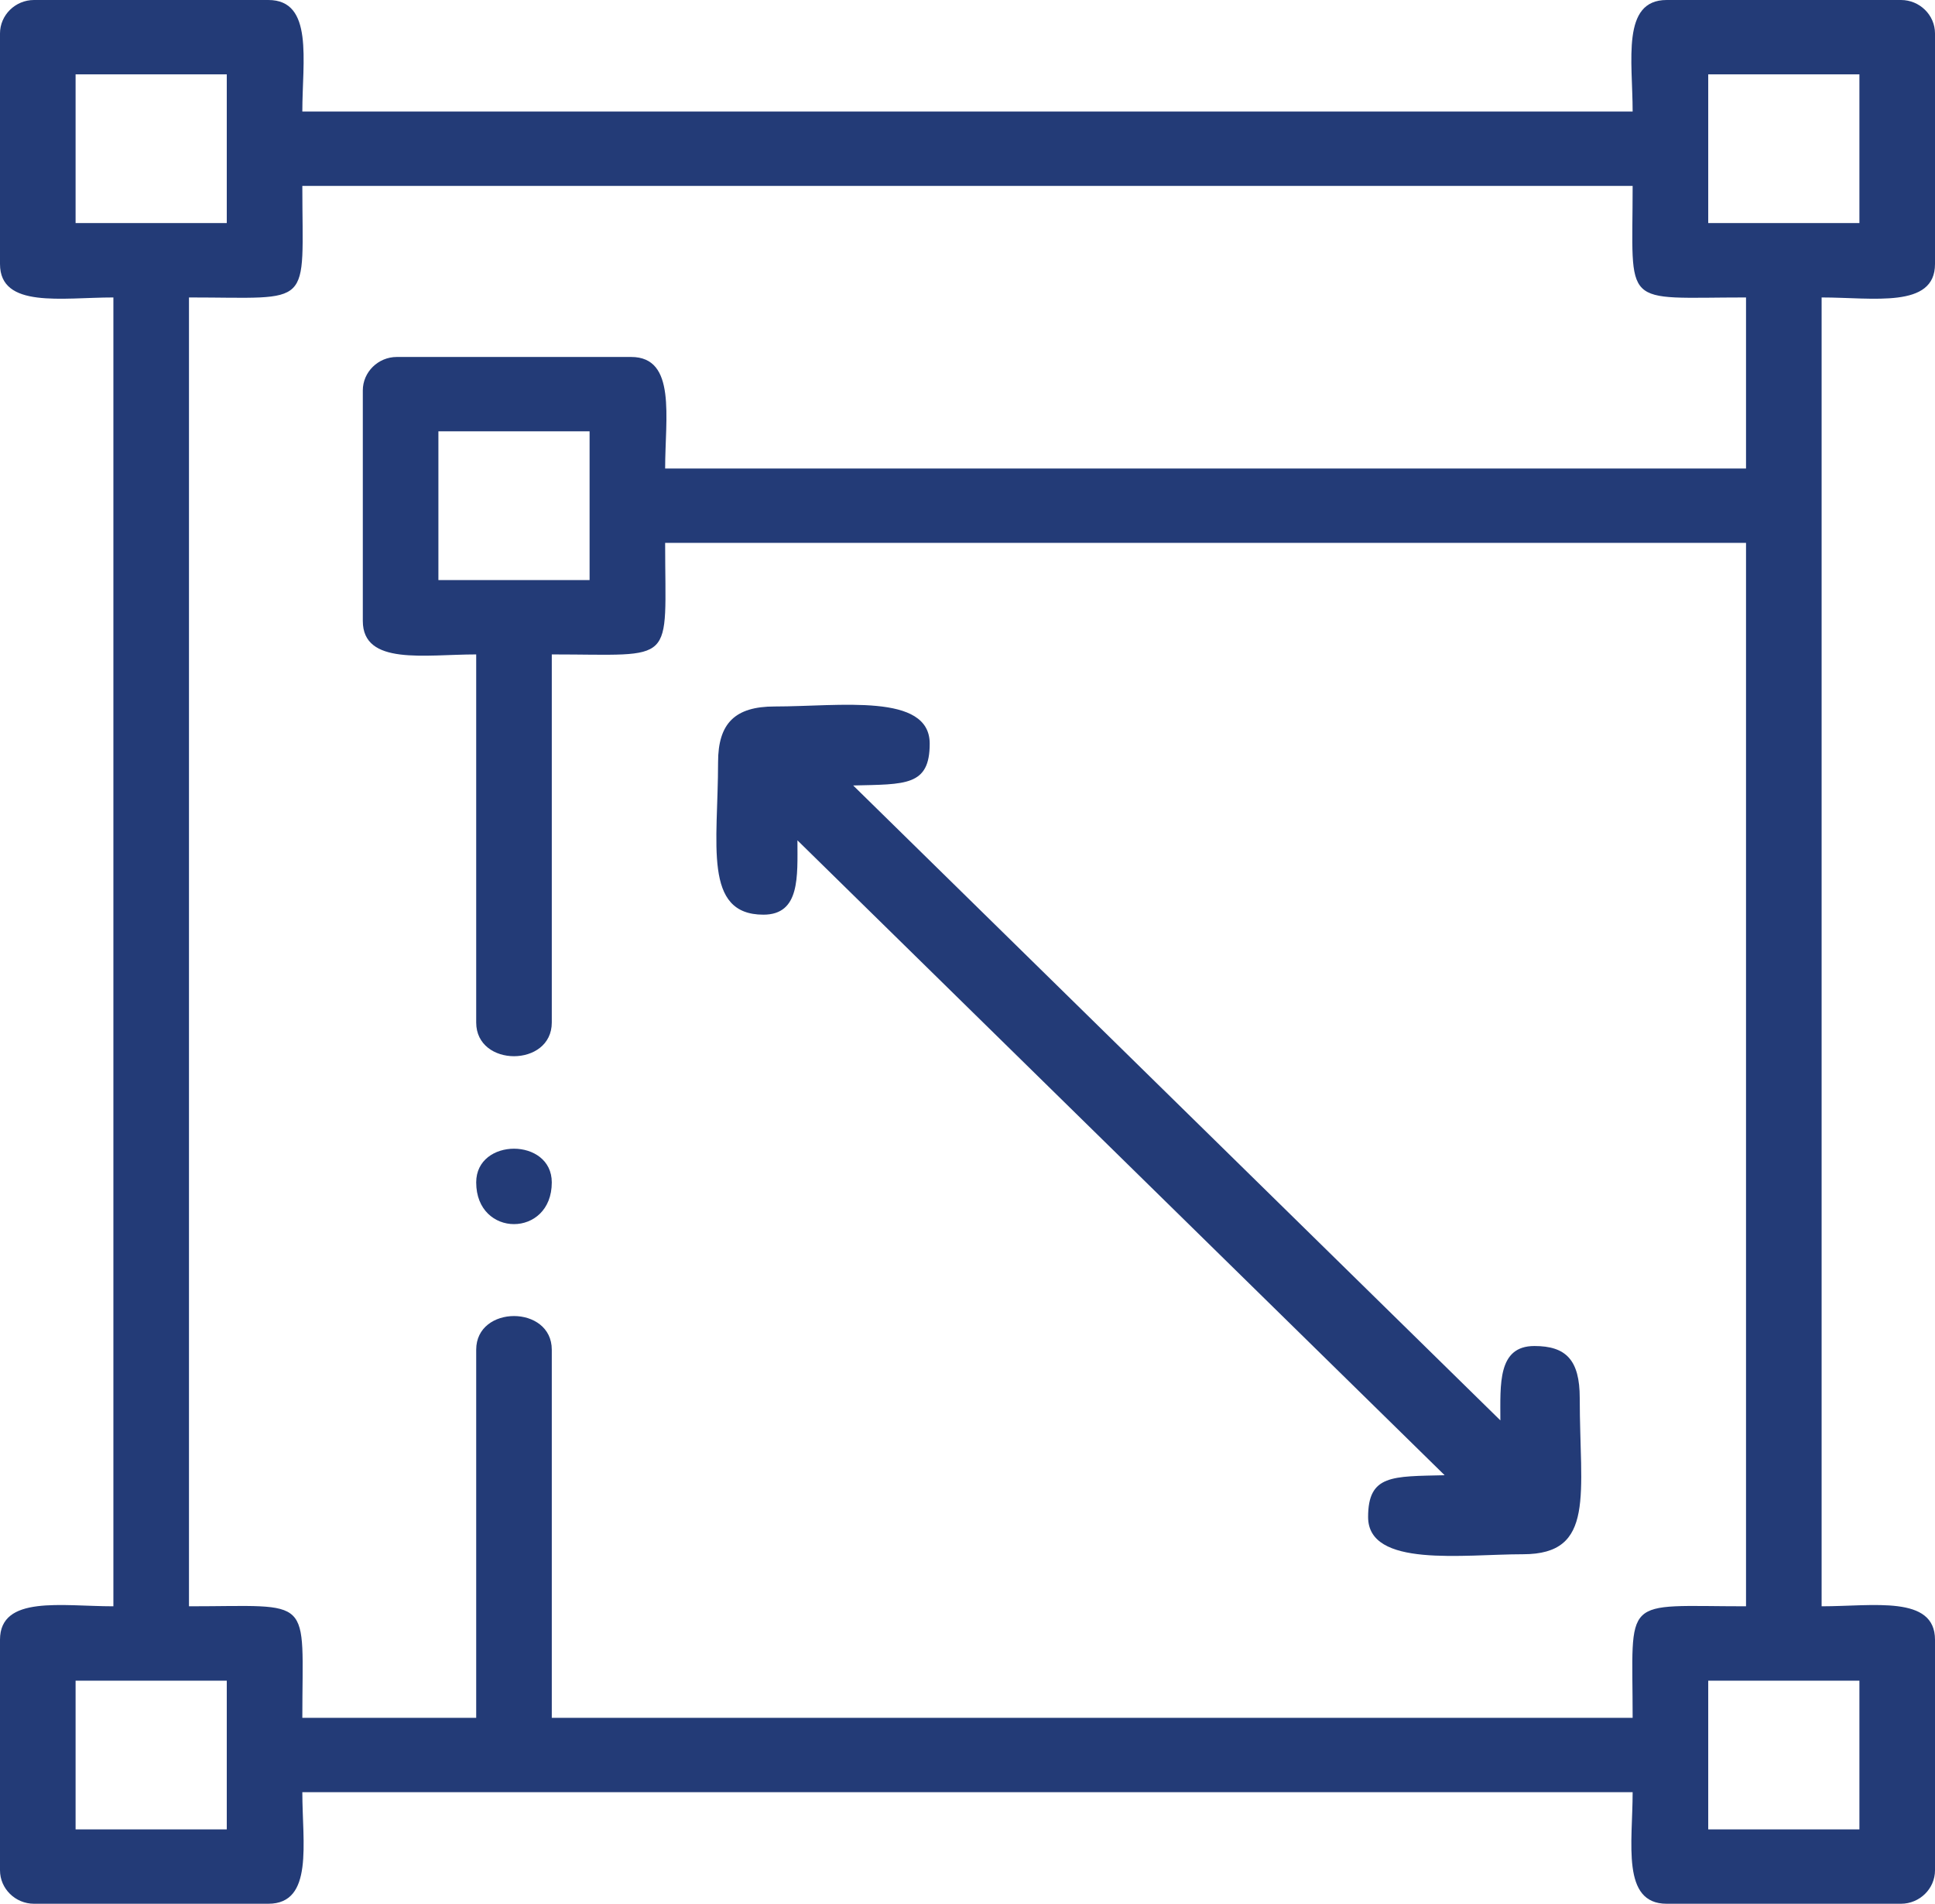
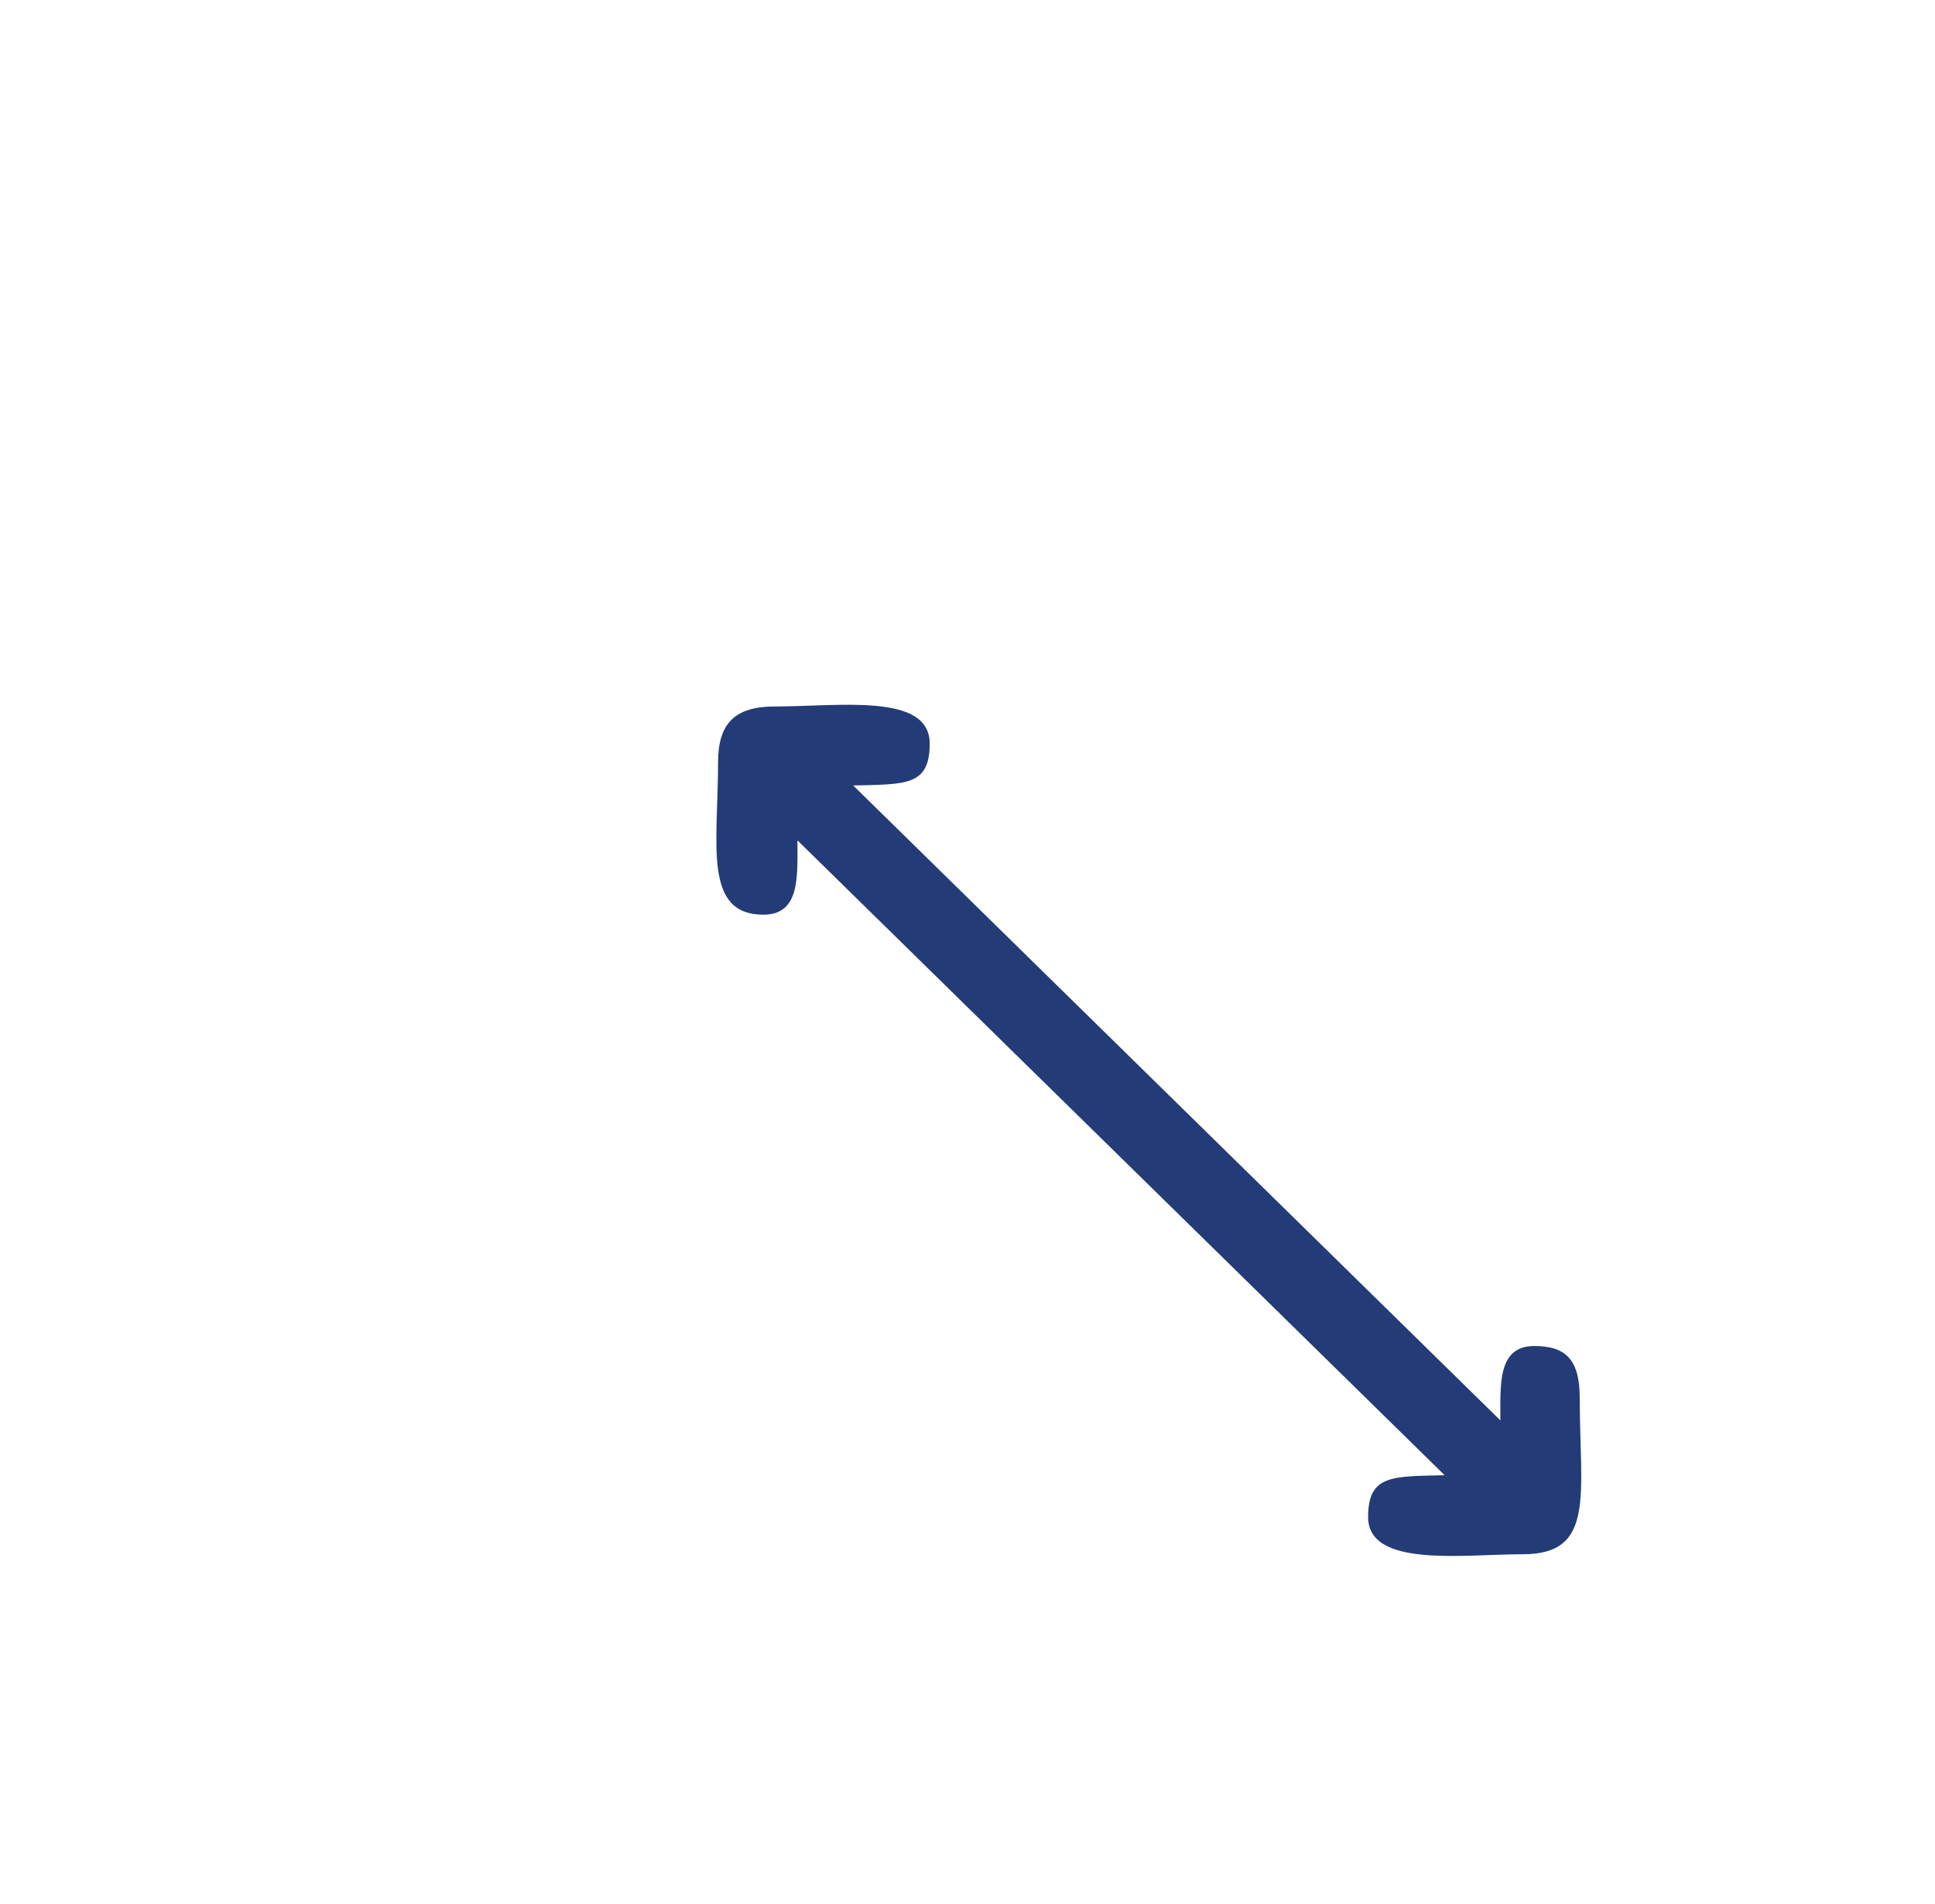
<svg xmlns="http://www.w3.org/2000/svg" width="62" height="61" viewBox="0 0 62 61" fill="none">
  <g clip-path="url(#clip0_19_84)">
-     <path fill-rule="evenodd" clip-rule="evenodd" d="M54.734 53.852H59.578V58.617H54.734V53.852ZM2.422 53.852H7.266V58.617H2.422V53.852ZM14.047 13.82H18.891V18.586H14.047V13.82ZM11.625 12.51V19.896C11.625 21.332 13.604 20.969 15.258 20.969V32.764C15.258 34.203 17.68 34.203 17.68 32.764V20.969C21.713 20.969 21.312 21.363 21.312 17.395H55.945V51.469C51.911 51.469 52.312 51.074 52.312 55.043H17.68V43.248C17.68 41.809 15.258 41.809 15.258 43.248V55.043H9.687C9.687 51.074 10.088 51.469 6.055 51.469V9.531C10.088 9.531 9.687 9.926 9.687 5.957H52.312C52.312 9.926 51.911 9.531 55.945 9.531V15.012H21.312C21.312 13.385 21.681 11.438 20.223 11.438H12.715C12.116 11.438 11.625 11.921 11.625 12.51L11.625 12.51ZM54.734 2.383H59.578V7.148H54.734V2.383ZM2.422 2.383H7.266V7.148H2.422V2.383ZM3.8147e-06 1.072V8.459C3.8147e-06 9.894 1.979 9.531 3.633 9.531V51.469C1.979 51.469 3.8147e-06 51.106 3.8147e-06 52.541V59.928C3.8147e-06 60.517 0.491 61 1.09 61H8.598C10.056 61 9.687 59.053 9.687 57.426H52.312C52.312 59.053 51.944 61 53.402 61H60.91C61.509 61 62 60.517 62 59.928V52.541C62 51.106 60.021 51.469 58.367 51.469V9.531C60.021 9.531 62 9.894 62 8.459V1.072C62 0.483 61.509 0 60.91 0H53.402C51.944 0 52.312 1.947 52.312 3.574H9.687C9.687 1.947 10.056 0 8.598 0H1.09C0.491 0 3.8147e-06 0.483 3.8147e-06 1.072Z" fill="#233B77" />
    <path fill-rule="evenodd" clip-rule="evenodd" d="M23.008 24.424C23.008 27.038 22.519 29.308 24.461 29.308C25.644 29.308 25.551 28.081 25.551 26.926L46.288 47.269C44.61 47.31 43.836 47.246 43.836 48.609C43.836 50.244 46.886 49.801 48.801 49.801C51.132 49.801 50.617 47.876 50.617 44.797C50.617 43.572 50.173 43.129 49.164 43.129C47.981 43.129 48.074 44.357 48.074 45.512L27.337 25.168C29.015 25.127 29.789 25.192 29.789 23.828C29.789 22.194 26.907 22.637 24.824 22.637C23.553 22.637 23.008 23.173 23.008 24.424Z" fill="#233B77" />
-     <path fill-rule="evenodd" clip-rule="evenodd" d="M15.258 37.886C15.258 39.669 17.68 39.669 17.68 37.886C17.68 36.447 15.258 36.447 15.258 37.886Z" fill="#233B77" />
  </g>
  <defs>
    <clipPath id="clip0_19_84">
      <rect width="62" height="61" fill="white" />
    </clipPath>
  </defs>
</svg>